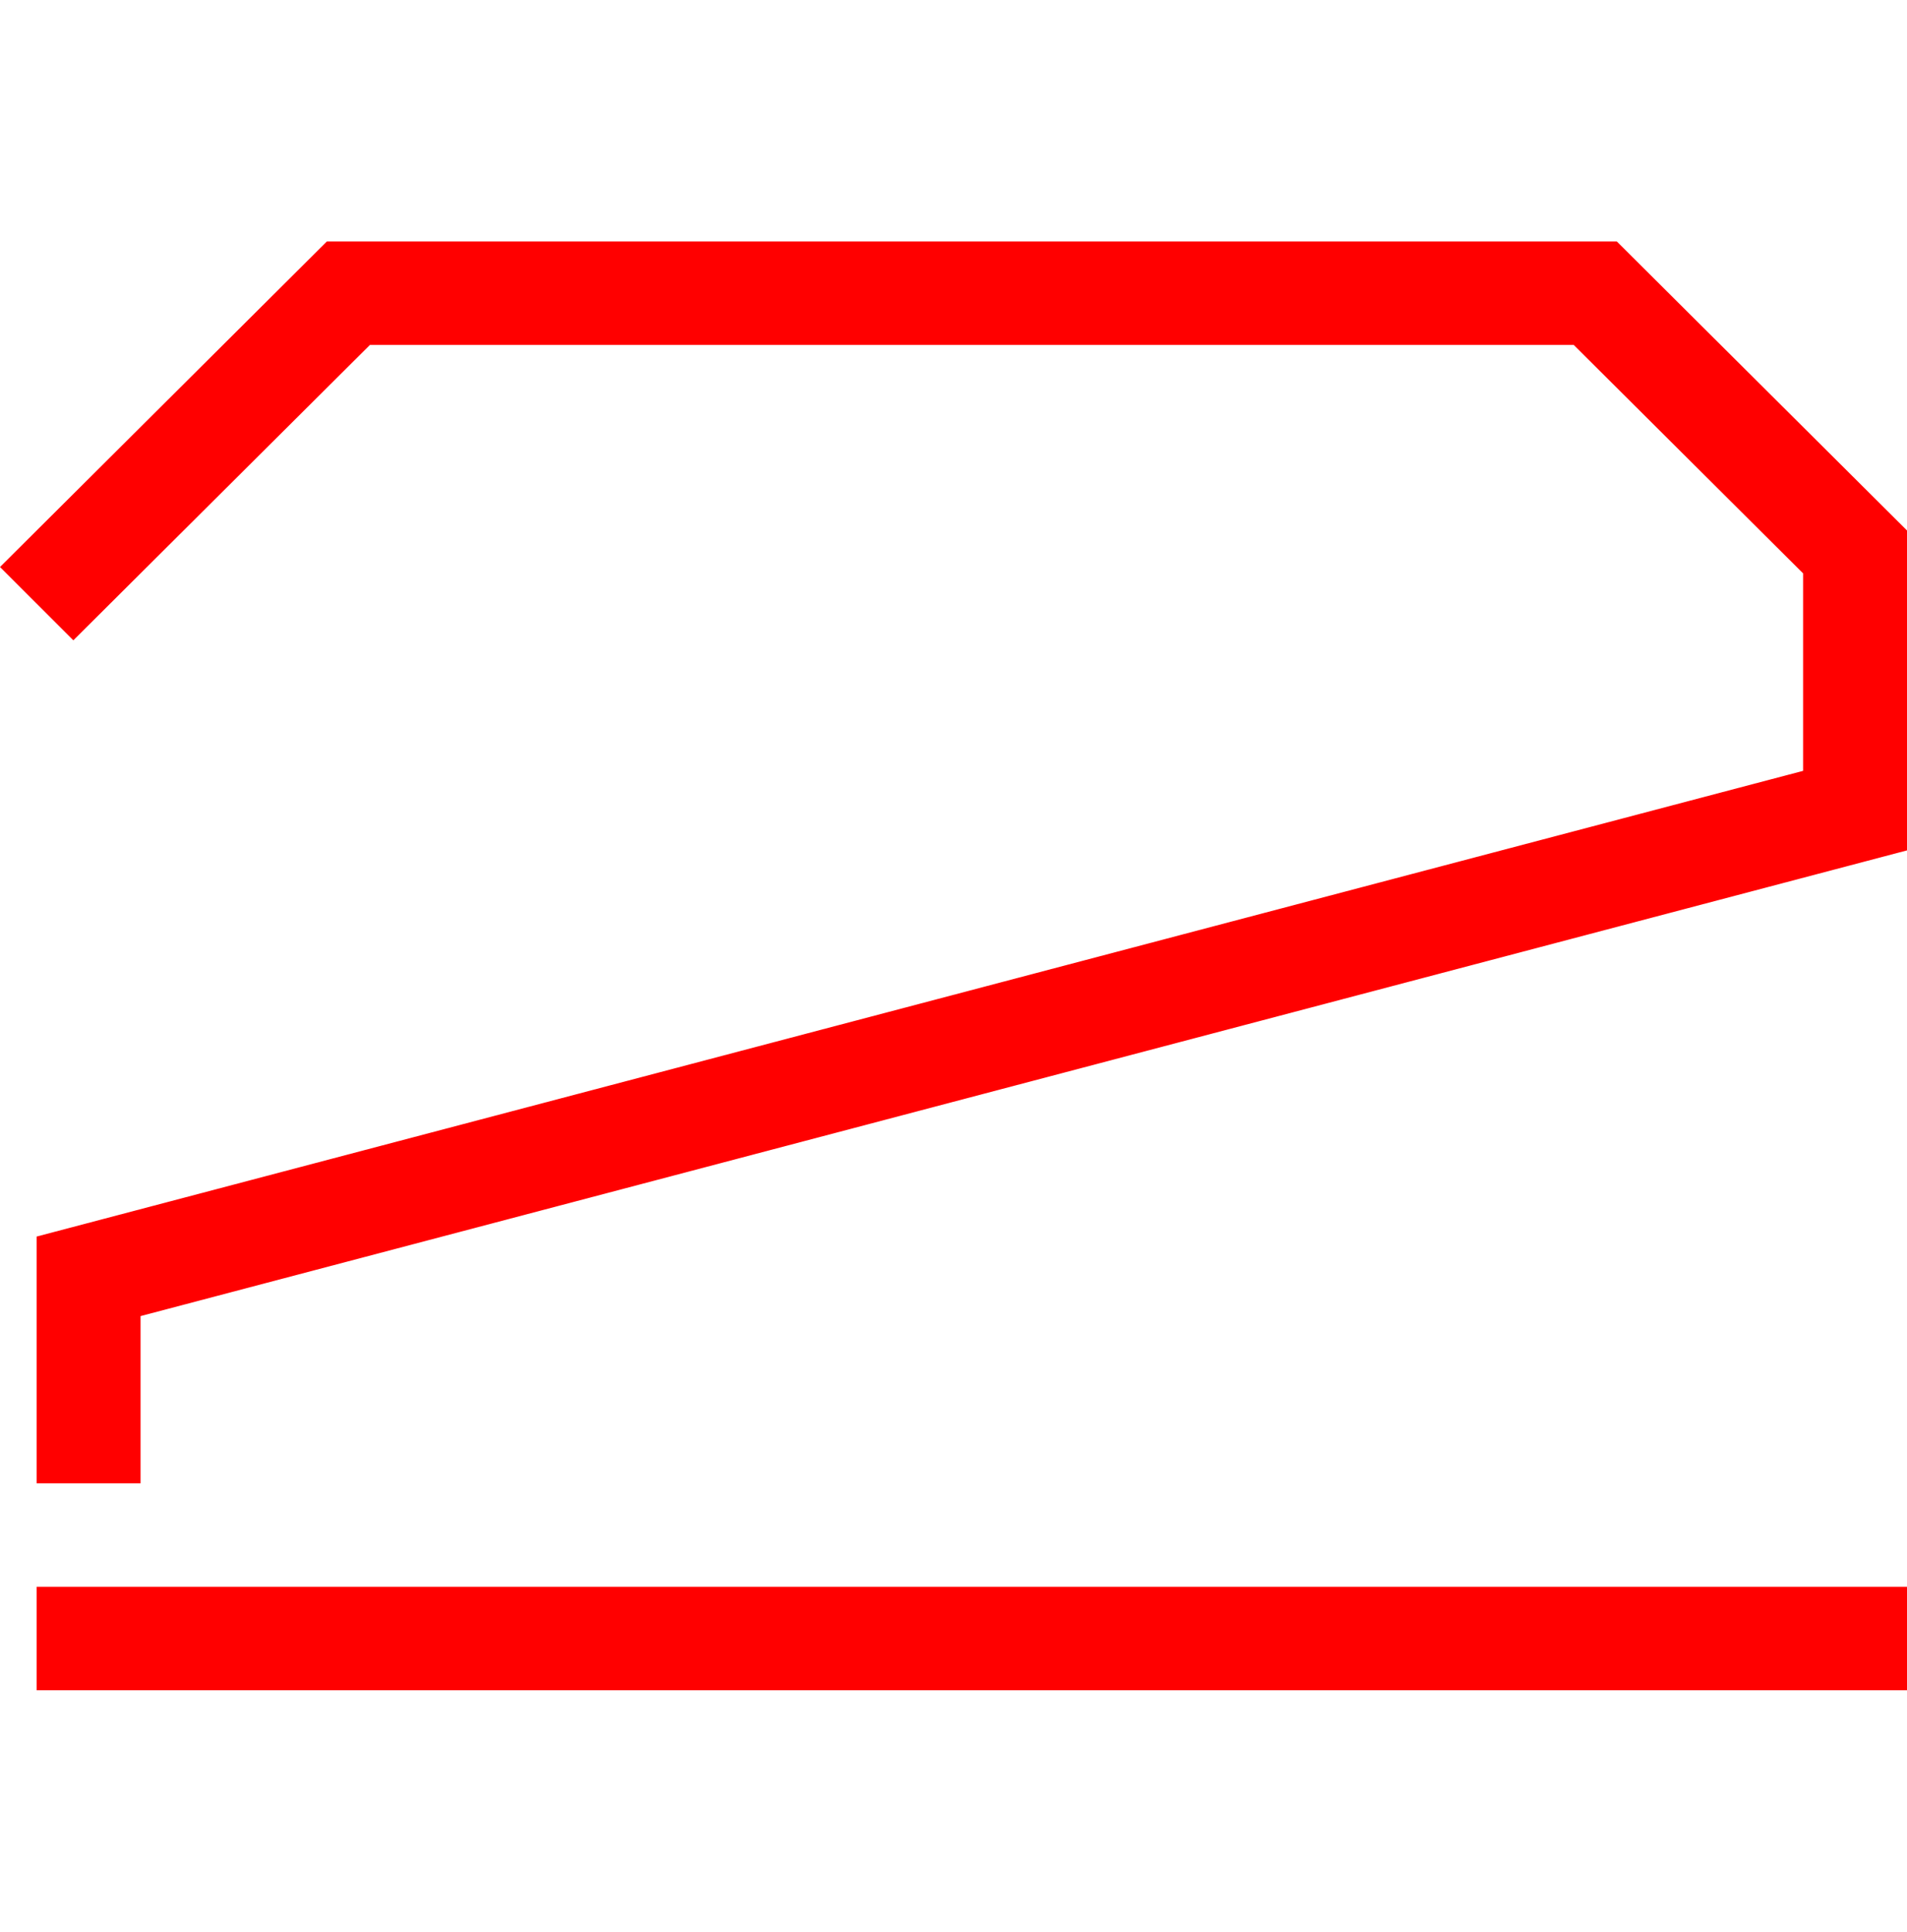
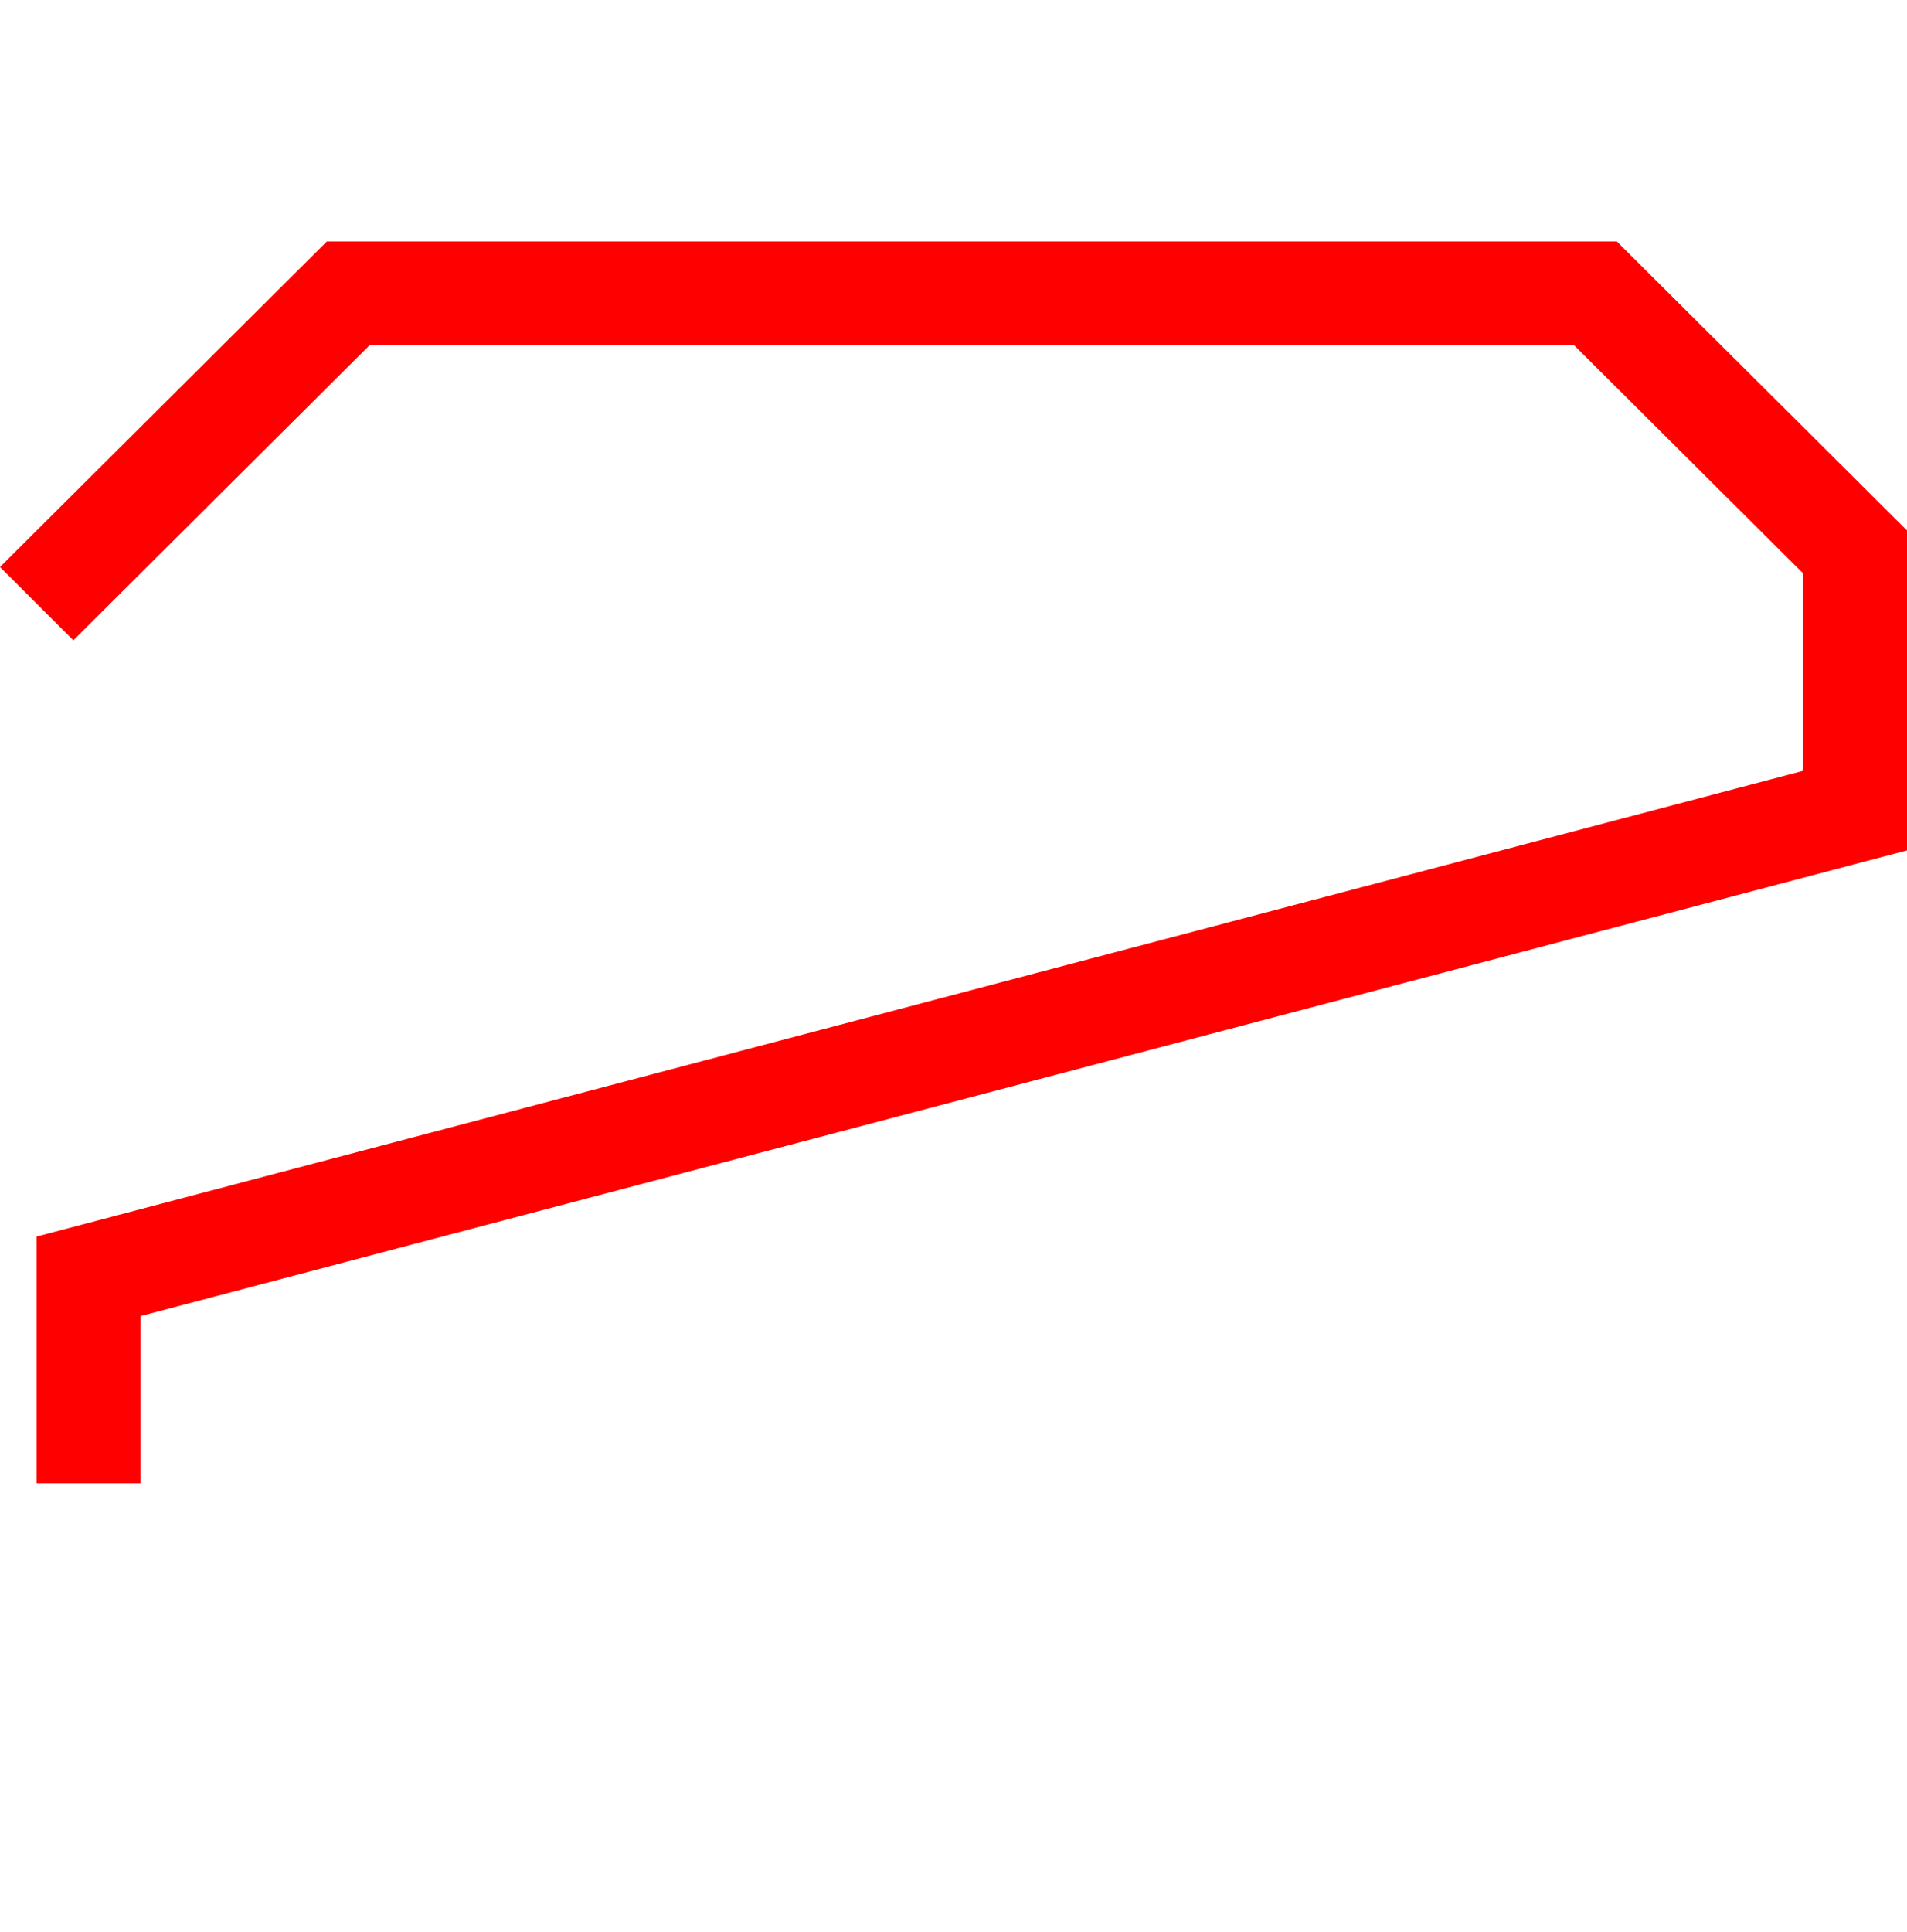
<svg xmlns="http://www.w3.org/2000/svg" width="79" height="80" viewBox="0 0 79 80" fill="none">
-   <path d="M79 65.714H1.519V70H79V65.714Z" fill="#FF0000" />
  <path d="M5.823 61.429H1.519V51.21L74.695 31.924V23.745L65.195 14.286H15.324L3.038 26.518L0 23.482L13.541 10H66.978L79 21.969V35.218L5.823 54.504V61.429Z" fill="#FF0000" />
</svg>